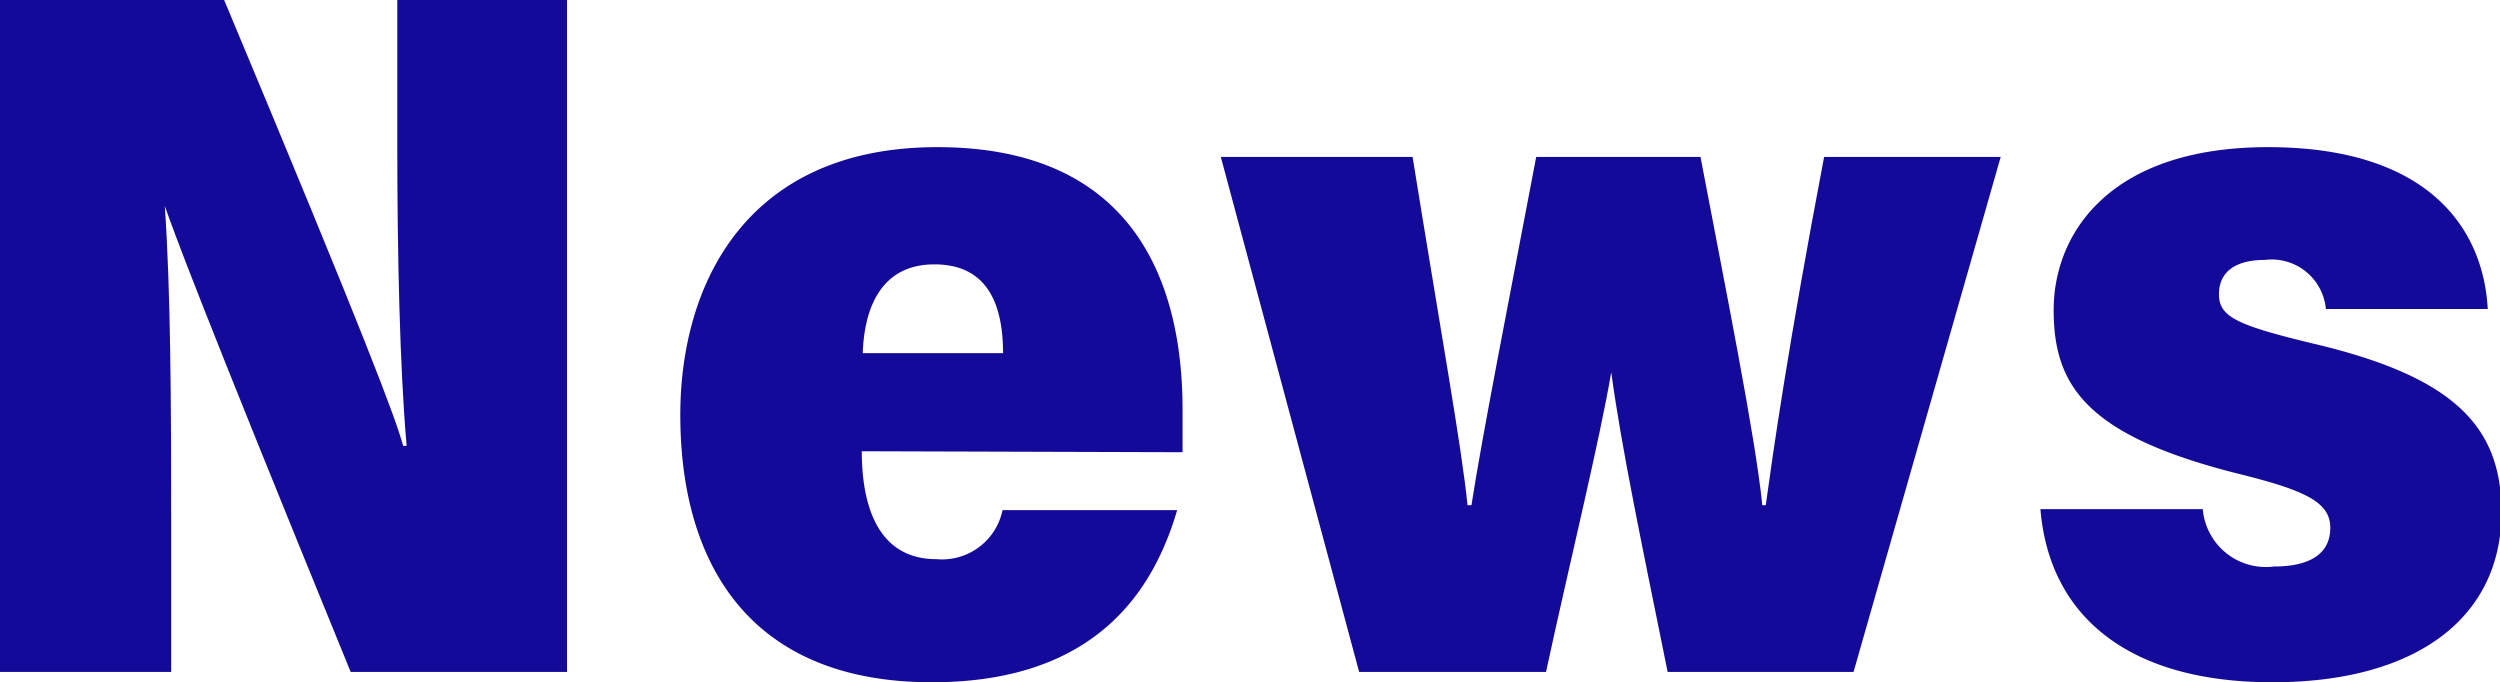
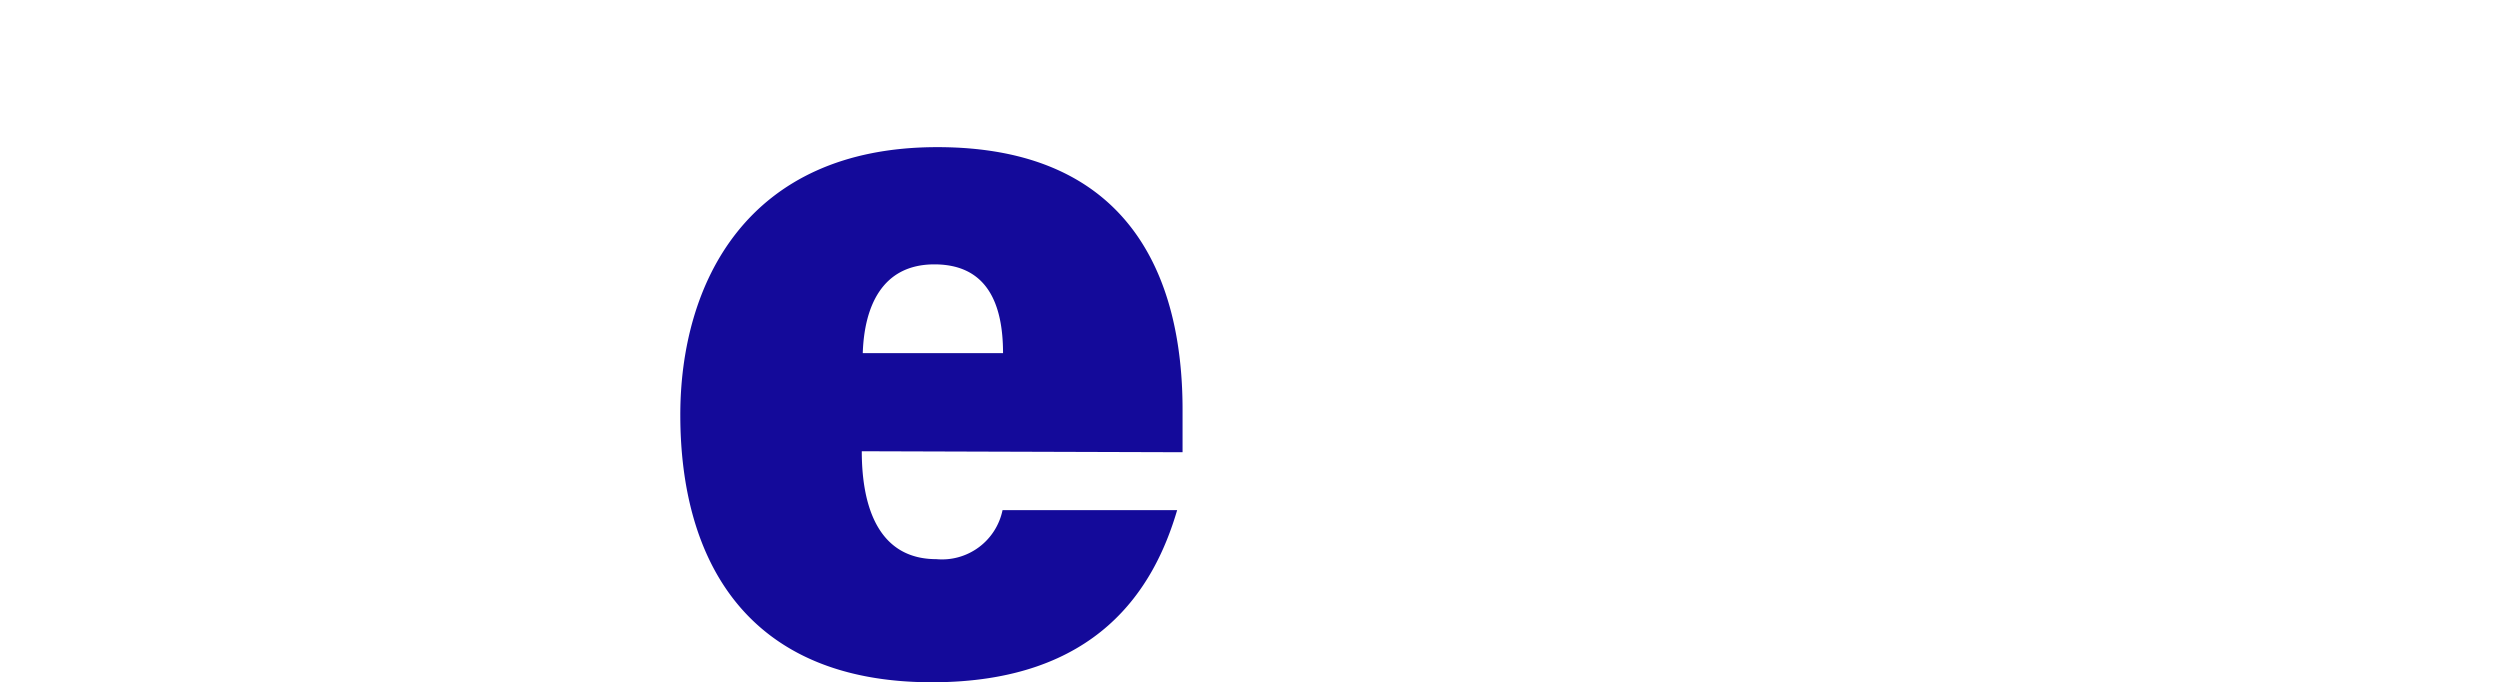
<svg xmlns="http://www.w3.org/2000/svg" viewBox="0 0 50.97 13.91">
  <defs>
    <style>.cls-1{fill:#140a9a;}</style>
  </defs>
  <title>Asset 1</title>
  <g id="Layer_2" data-name="Layer 2">
    <g id="内容">
-       <path class="cls-1" d="M0,13.7V0H4.57c2.9,6.93,3.49,8.51,3.65,9.09h.07C8.15,7.49,8.1,5.14,8.1,3V0h3.46V13.7H7.15C4,6,3.54,4.71,3.36,4.2h0c.12,1.72.13,4.06.13,6.44V13.7Z" />
      <path class="cls-1" d="M17.57,9.2c0,1.2.38,2.2,1.52,2.2a1.26,1.26,0,0,0,1.35-1H24C23.53,12,22.38,13.91,19,13.91c-3.76,0-5.13-2.47-5.13-5.45C13.87,5.8,15.21,3,19.11,3s5,2.62,5,5.35c0,.1,0,.76,0,.87Zm2.88-2c0-1-.32-1.81-1.4-1.81s-1.43.88-1.46,1.81Z" />
-       <path class="cls-1" d="M28.8,3.2c.59,3.66,1,5.91,1.12,7.1H30c.22-1.42.74-4.05,1.32-7.1h3.35c.49,2.58,1.12,5.7,1.26,7.1H36c.15-1.08.45-3.22,1.19-7.1h3.6l-3,10.5H34c-.52-2.57-.94-4.56-1.15-6.11h0C32.61,9,32,11.48,31.52,13.7H27.71L24.89,3.2Z" />
-       <path class="cls-1" d="M44.91,10.38a1.29,1.29,0,0,0,1.45,1.17c.75,0,1.15-.27,1.15-.79S47,10,45.68,9.67c-3.14-.78-3.81-1.8-3.81-3.35S43,3,46.24,3s4.39,1.63,4.48,3.3h-3.3a1.11,1.11,0,0,0-1.25-1c-.59,0-.93.24-.93.7s.37.63,1.9,1C50,7.67,51,8.67,51,10.44c0,2.15-1.73,3.47-4.67,3.47s-4.55-1.35-4.73-3.53Z" />
    </g>
  </g>
</svg>